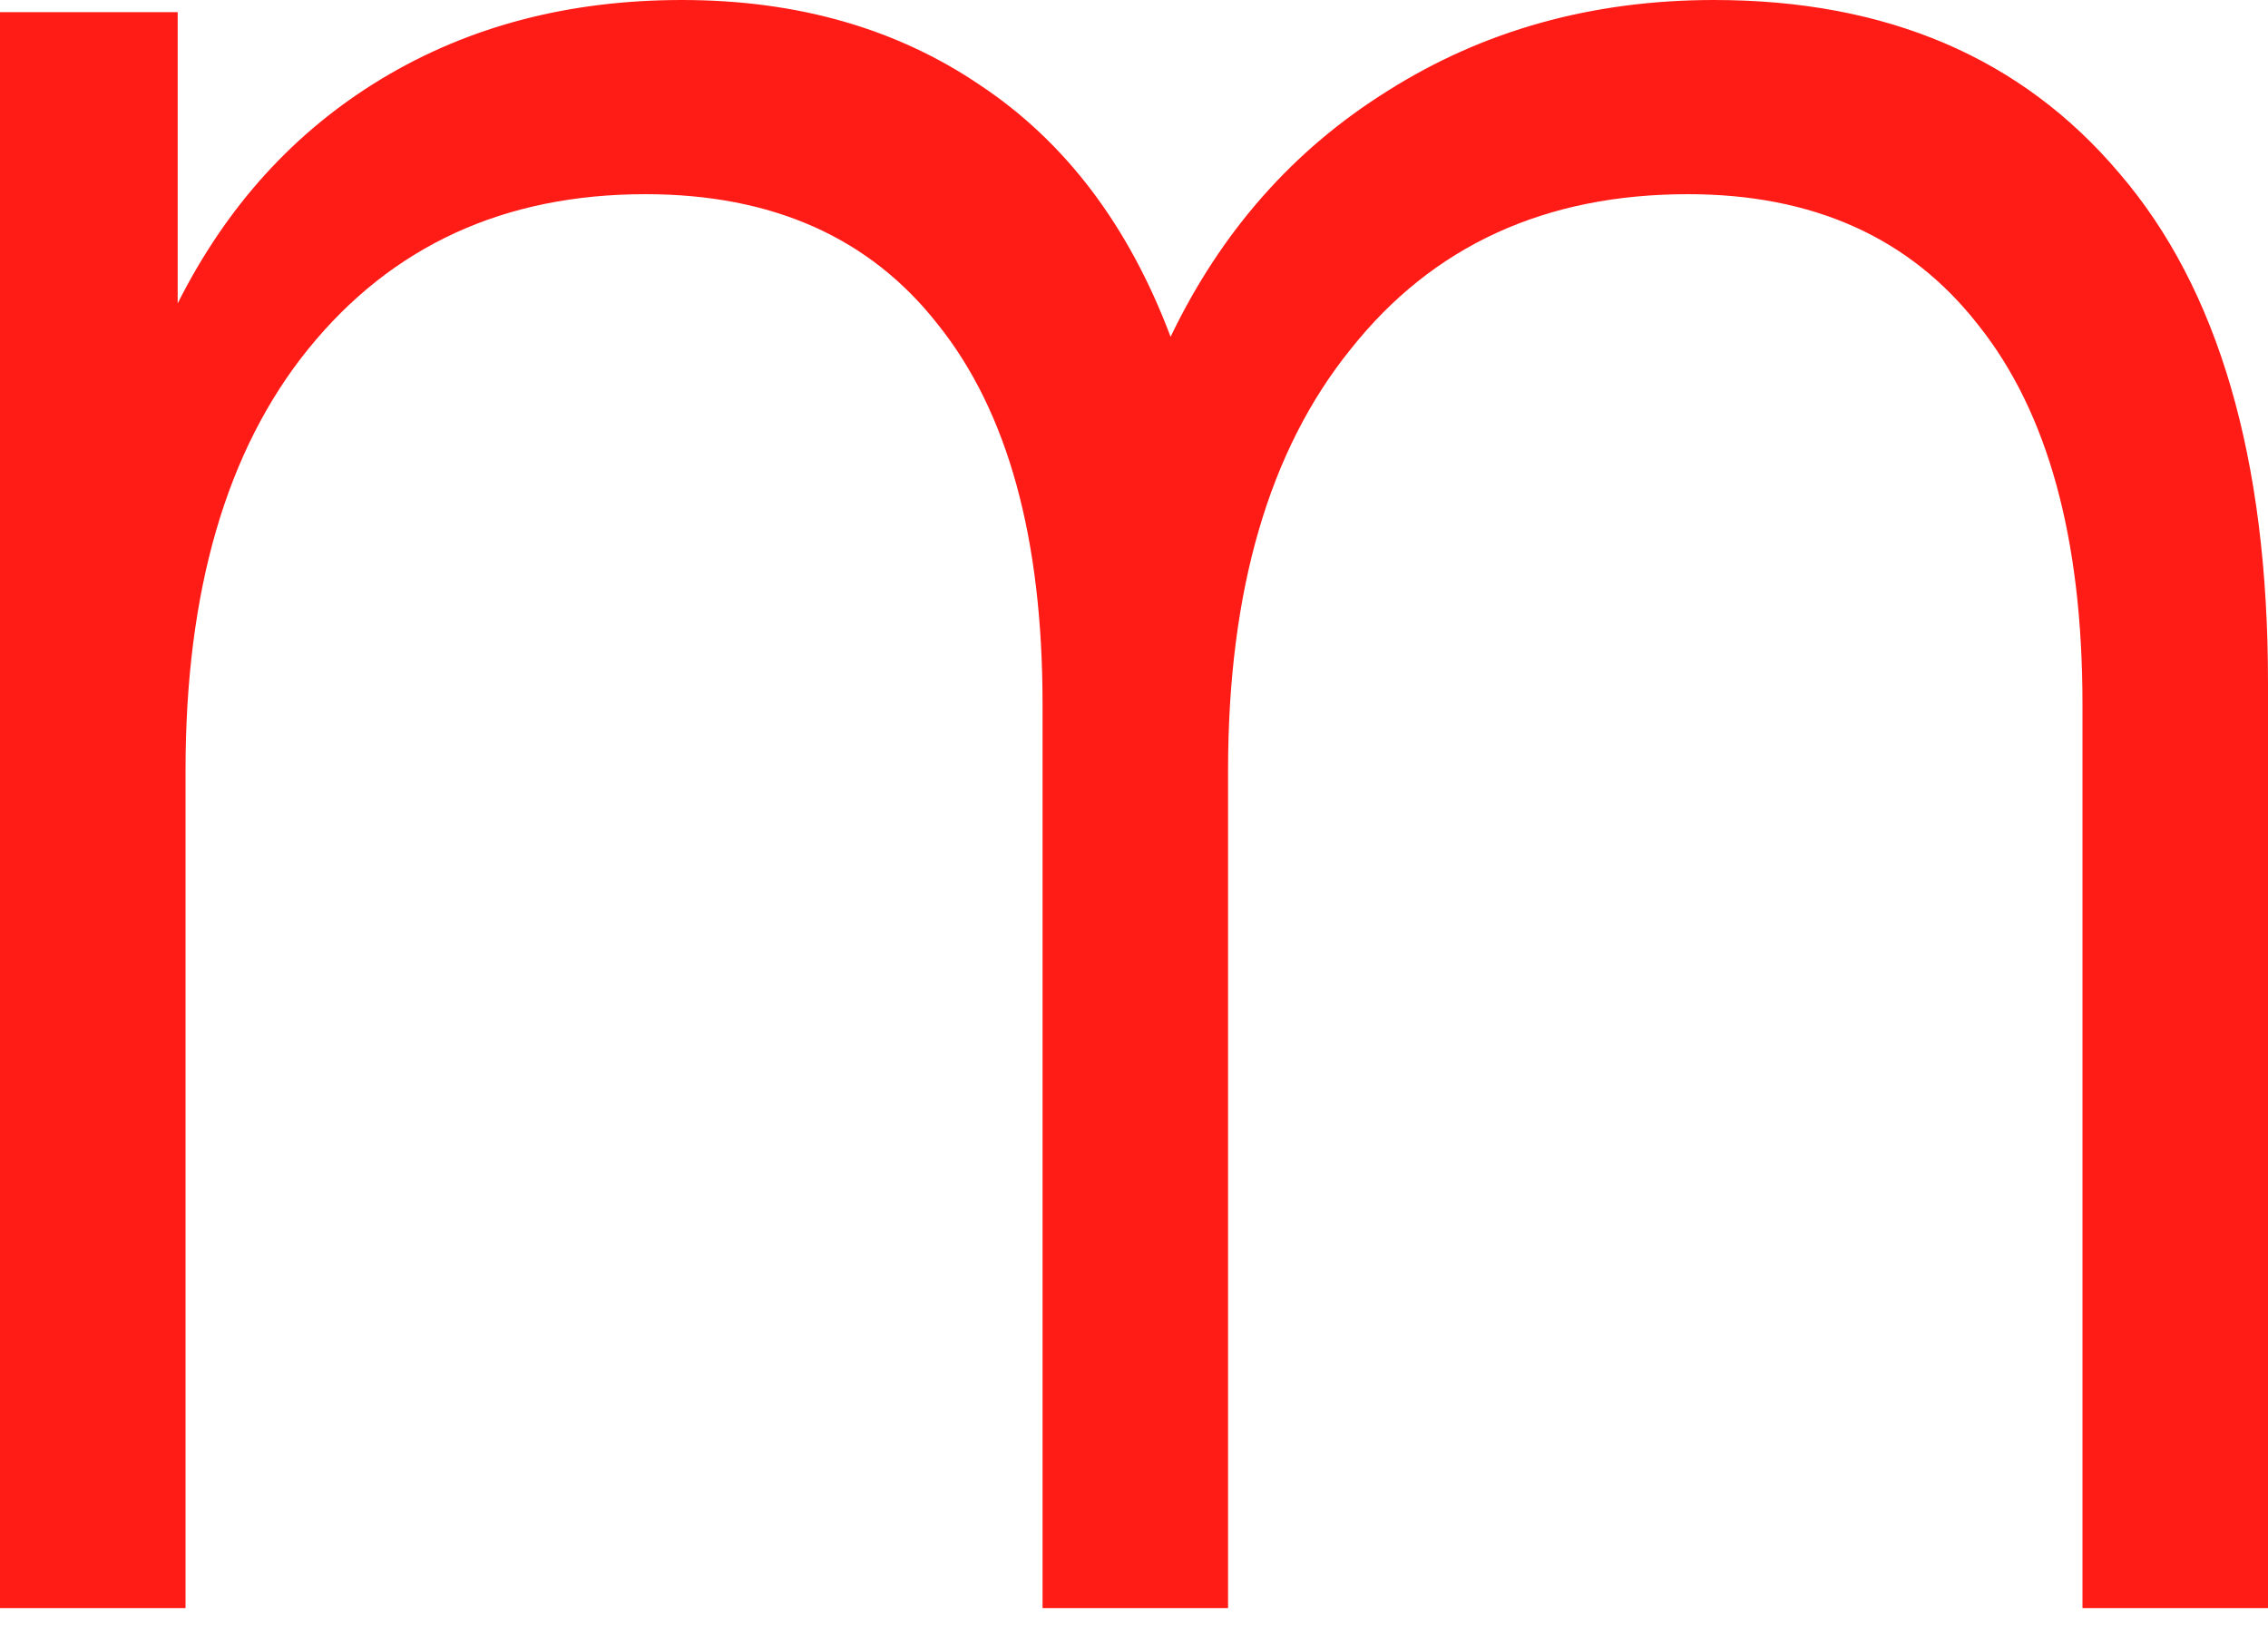
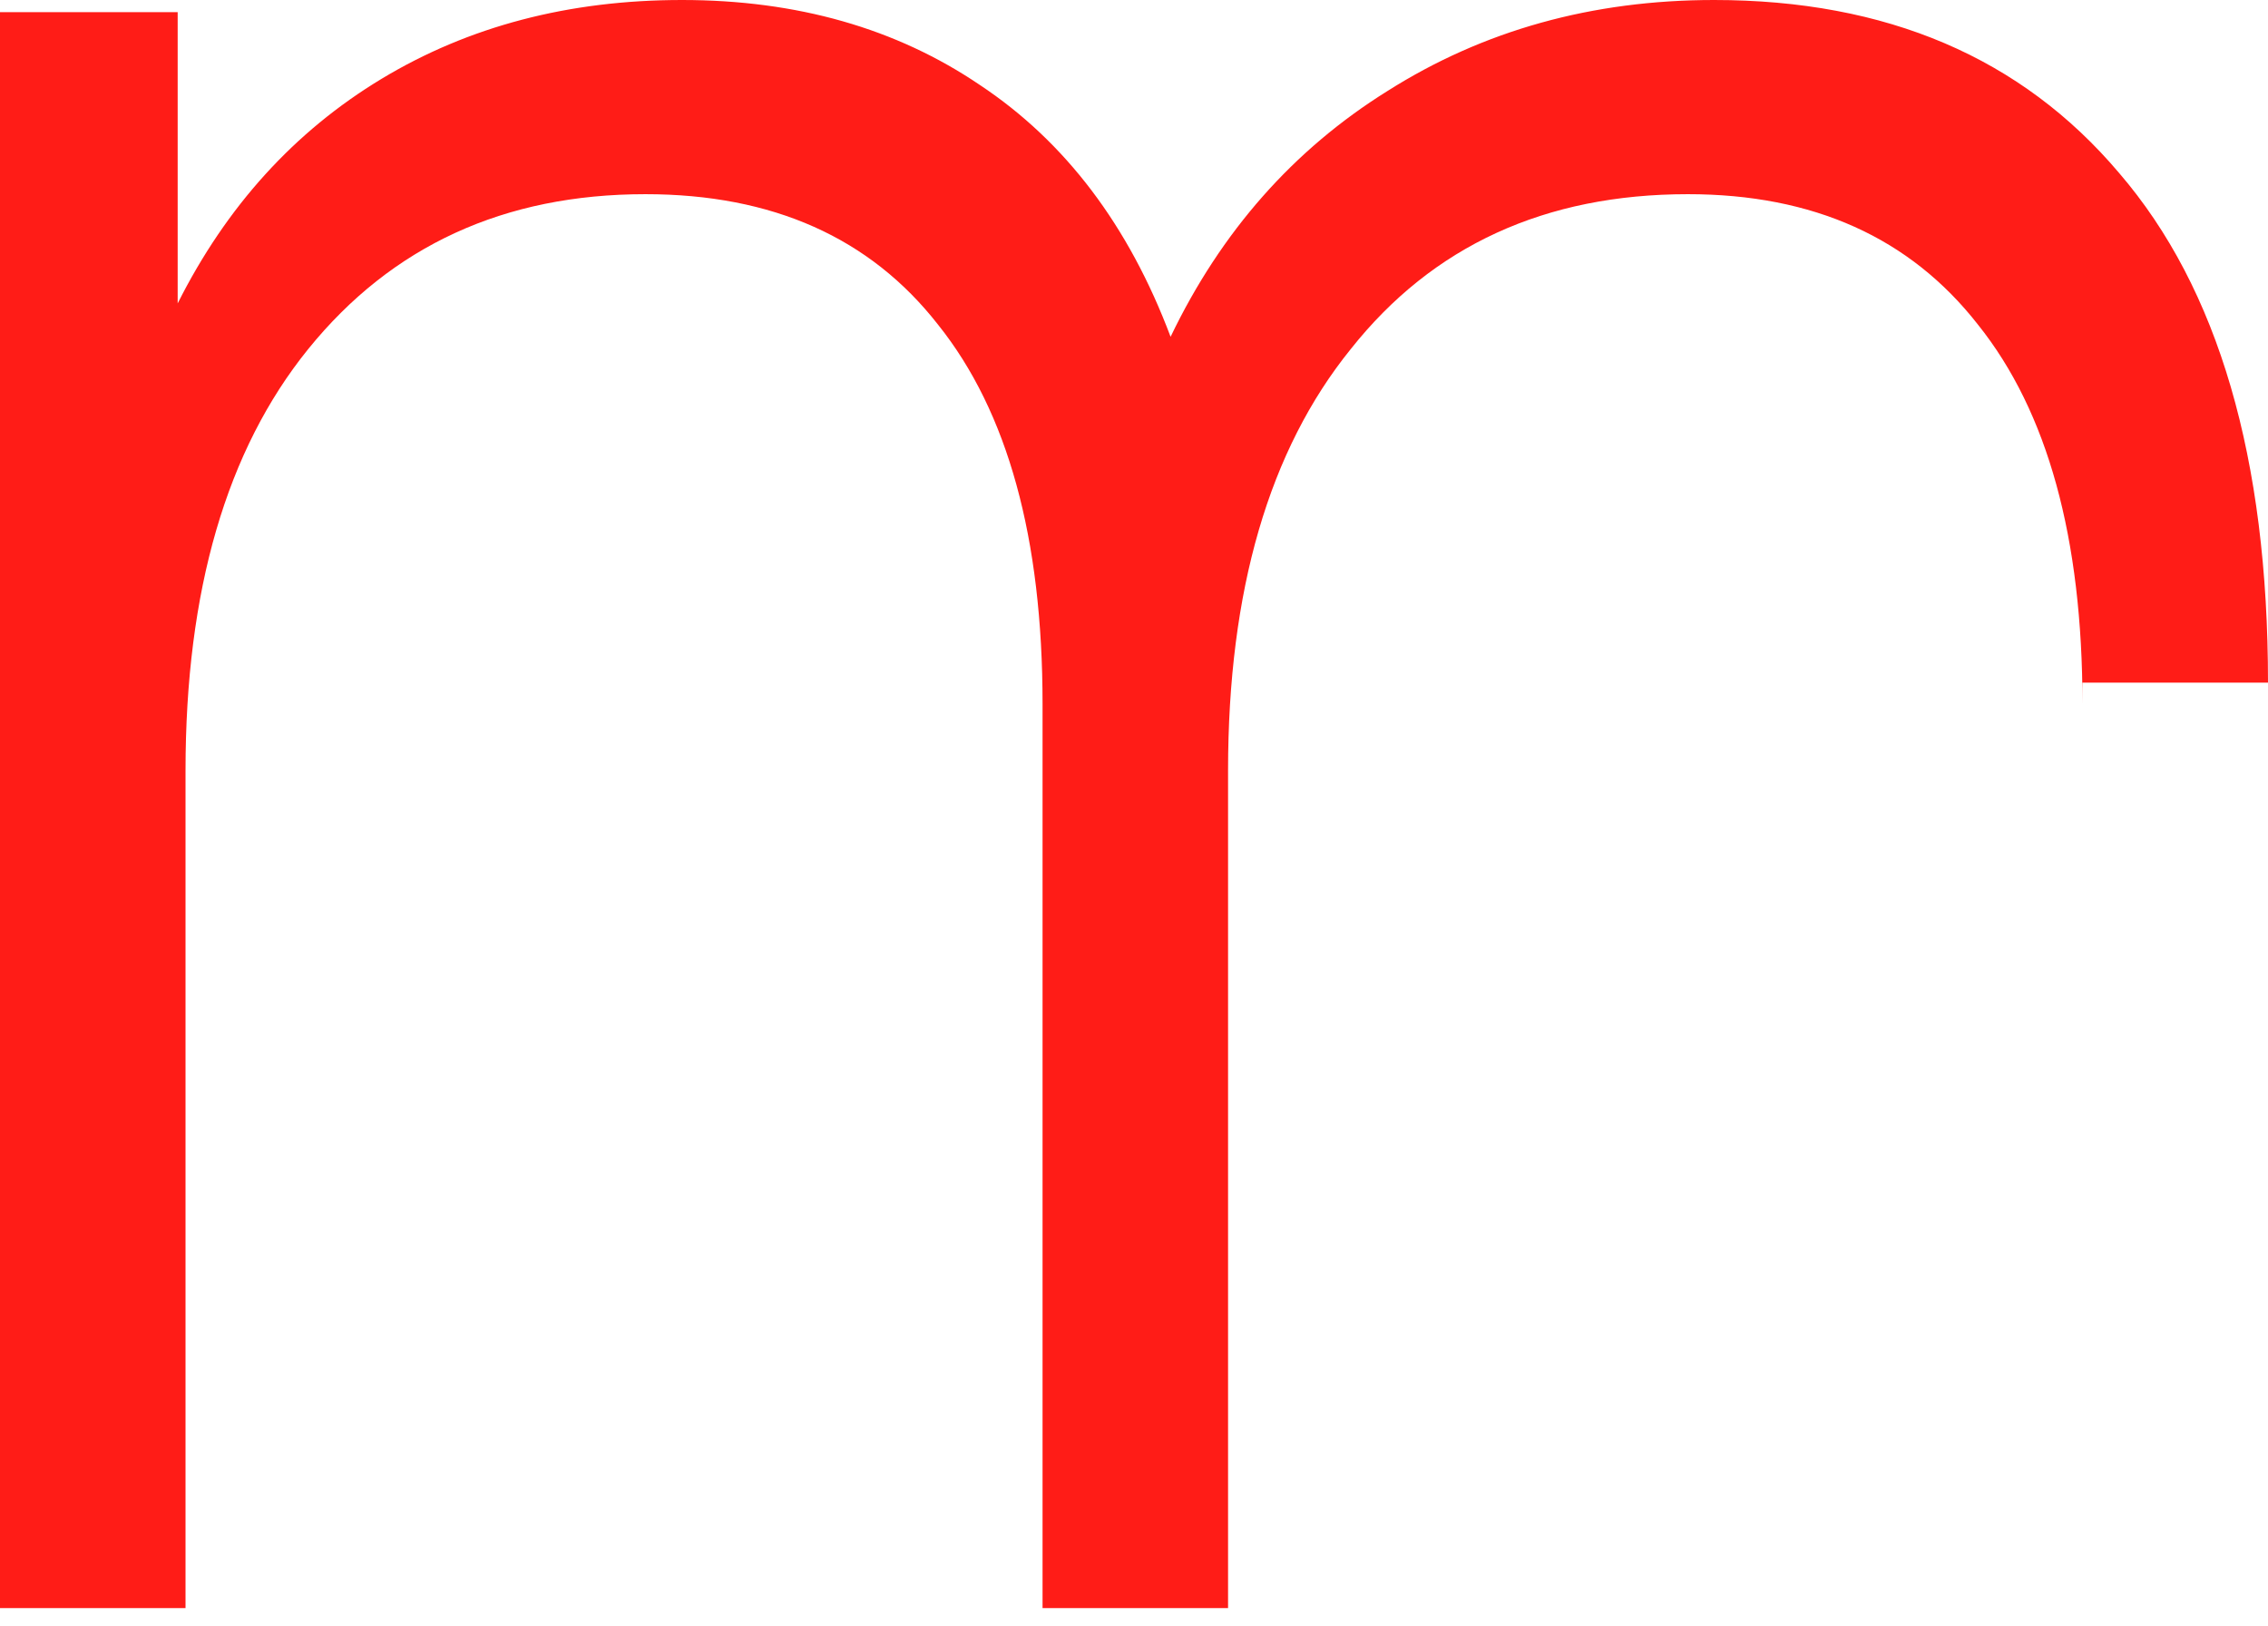
<svg xmlns="http://www.w3.org/2000/svg" width="106" height="76" viewBox="0 0 106 76" fill="none">
-   <path d="M80.111 0C88.17 0 94.48 2.694 99.039 8.081C103.68 13.469 106 21.409 106 31.9V75.143H97.329V32.893C97.329 25.142 95.701 19.235 92.445 15.17C89.269 11.106 84.751 9.074 78.889 9.074C72.213 9.074 66.962 11.484 63.136 16.305C59.309 21.031 57.396 27.6 57.396 36.012V75.143H48.726V32.893C48.726 25.142 47.097 19.235 43.841 15.17C40.666 11.106 36.107 9.074 30.164 9.074C23.569 9.074 18.318 11.484 14.41 16.305C10.584 21.031 8.671 27.6 8.671 36.012V75.143H0V0.567H8.304V14.178C10.584 9.641 13.759 6.144 17.829 3.686C21.9 1.229 26.581 0 31.873 0C37.246 0 41.887 1.323 45.795 3.97C49.784 6.616 52.756 10.539 54.71 15.738C57.071 10.822 60.449 6.994 64.846 4.253C69.323 1.418 74.412 0 80.111 0Z" fill="#FF1C17" />
+   <path d="M80.111 0C88.17 0 94.48 2.694 99.039 8.081C103.68 13.469 106 21.409 106 31.9H97.329V32.893C97.329 25.142 95.701 19.235 92.445 15.17C89.269 11.106 84.751 9.074 78.889 9.074C72.213 9.074 66.962 11.484 63.136 16.305C59.309 21.031 57.396 27.6 57.396 36.012V75.143H48.726V32.893C48.726 25.142 47.097 19.235 43.841 15.17C40.666 11.106 36.107 9.074 30.164 9.074C23.569 9.074 18.318 11.484 14.41 16.305C10.584 21.031 8.671 27.6 8.671 36.012V75.143H0V0.567H8.304V14.178C10.584 9.641 13.759 6.144 17.829 3.686C21.9 1.229 26.581 0 31.873 0C37.246 0 41.887 1.323 45.795 3.97C49.784 6.616 52.756 10.539 54.71 15.738C57.071 10.822 60.449 6.994 64.846 4.253C69.323 1.418 74.412 0 80.111 0Z" fill="#FF1C17" />
</svg>